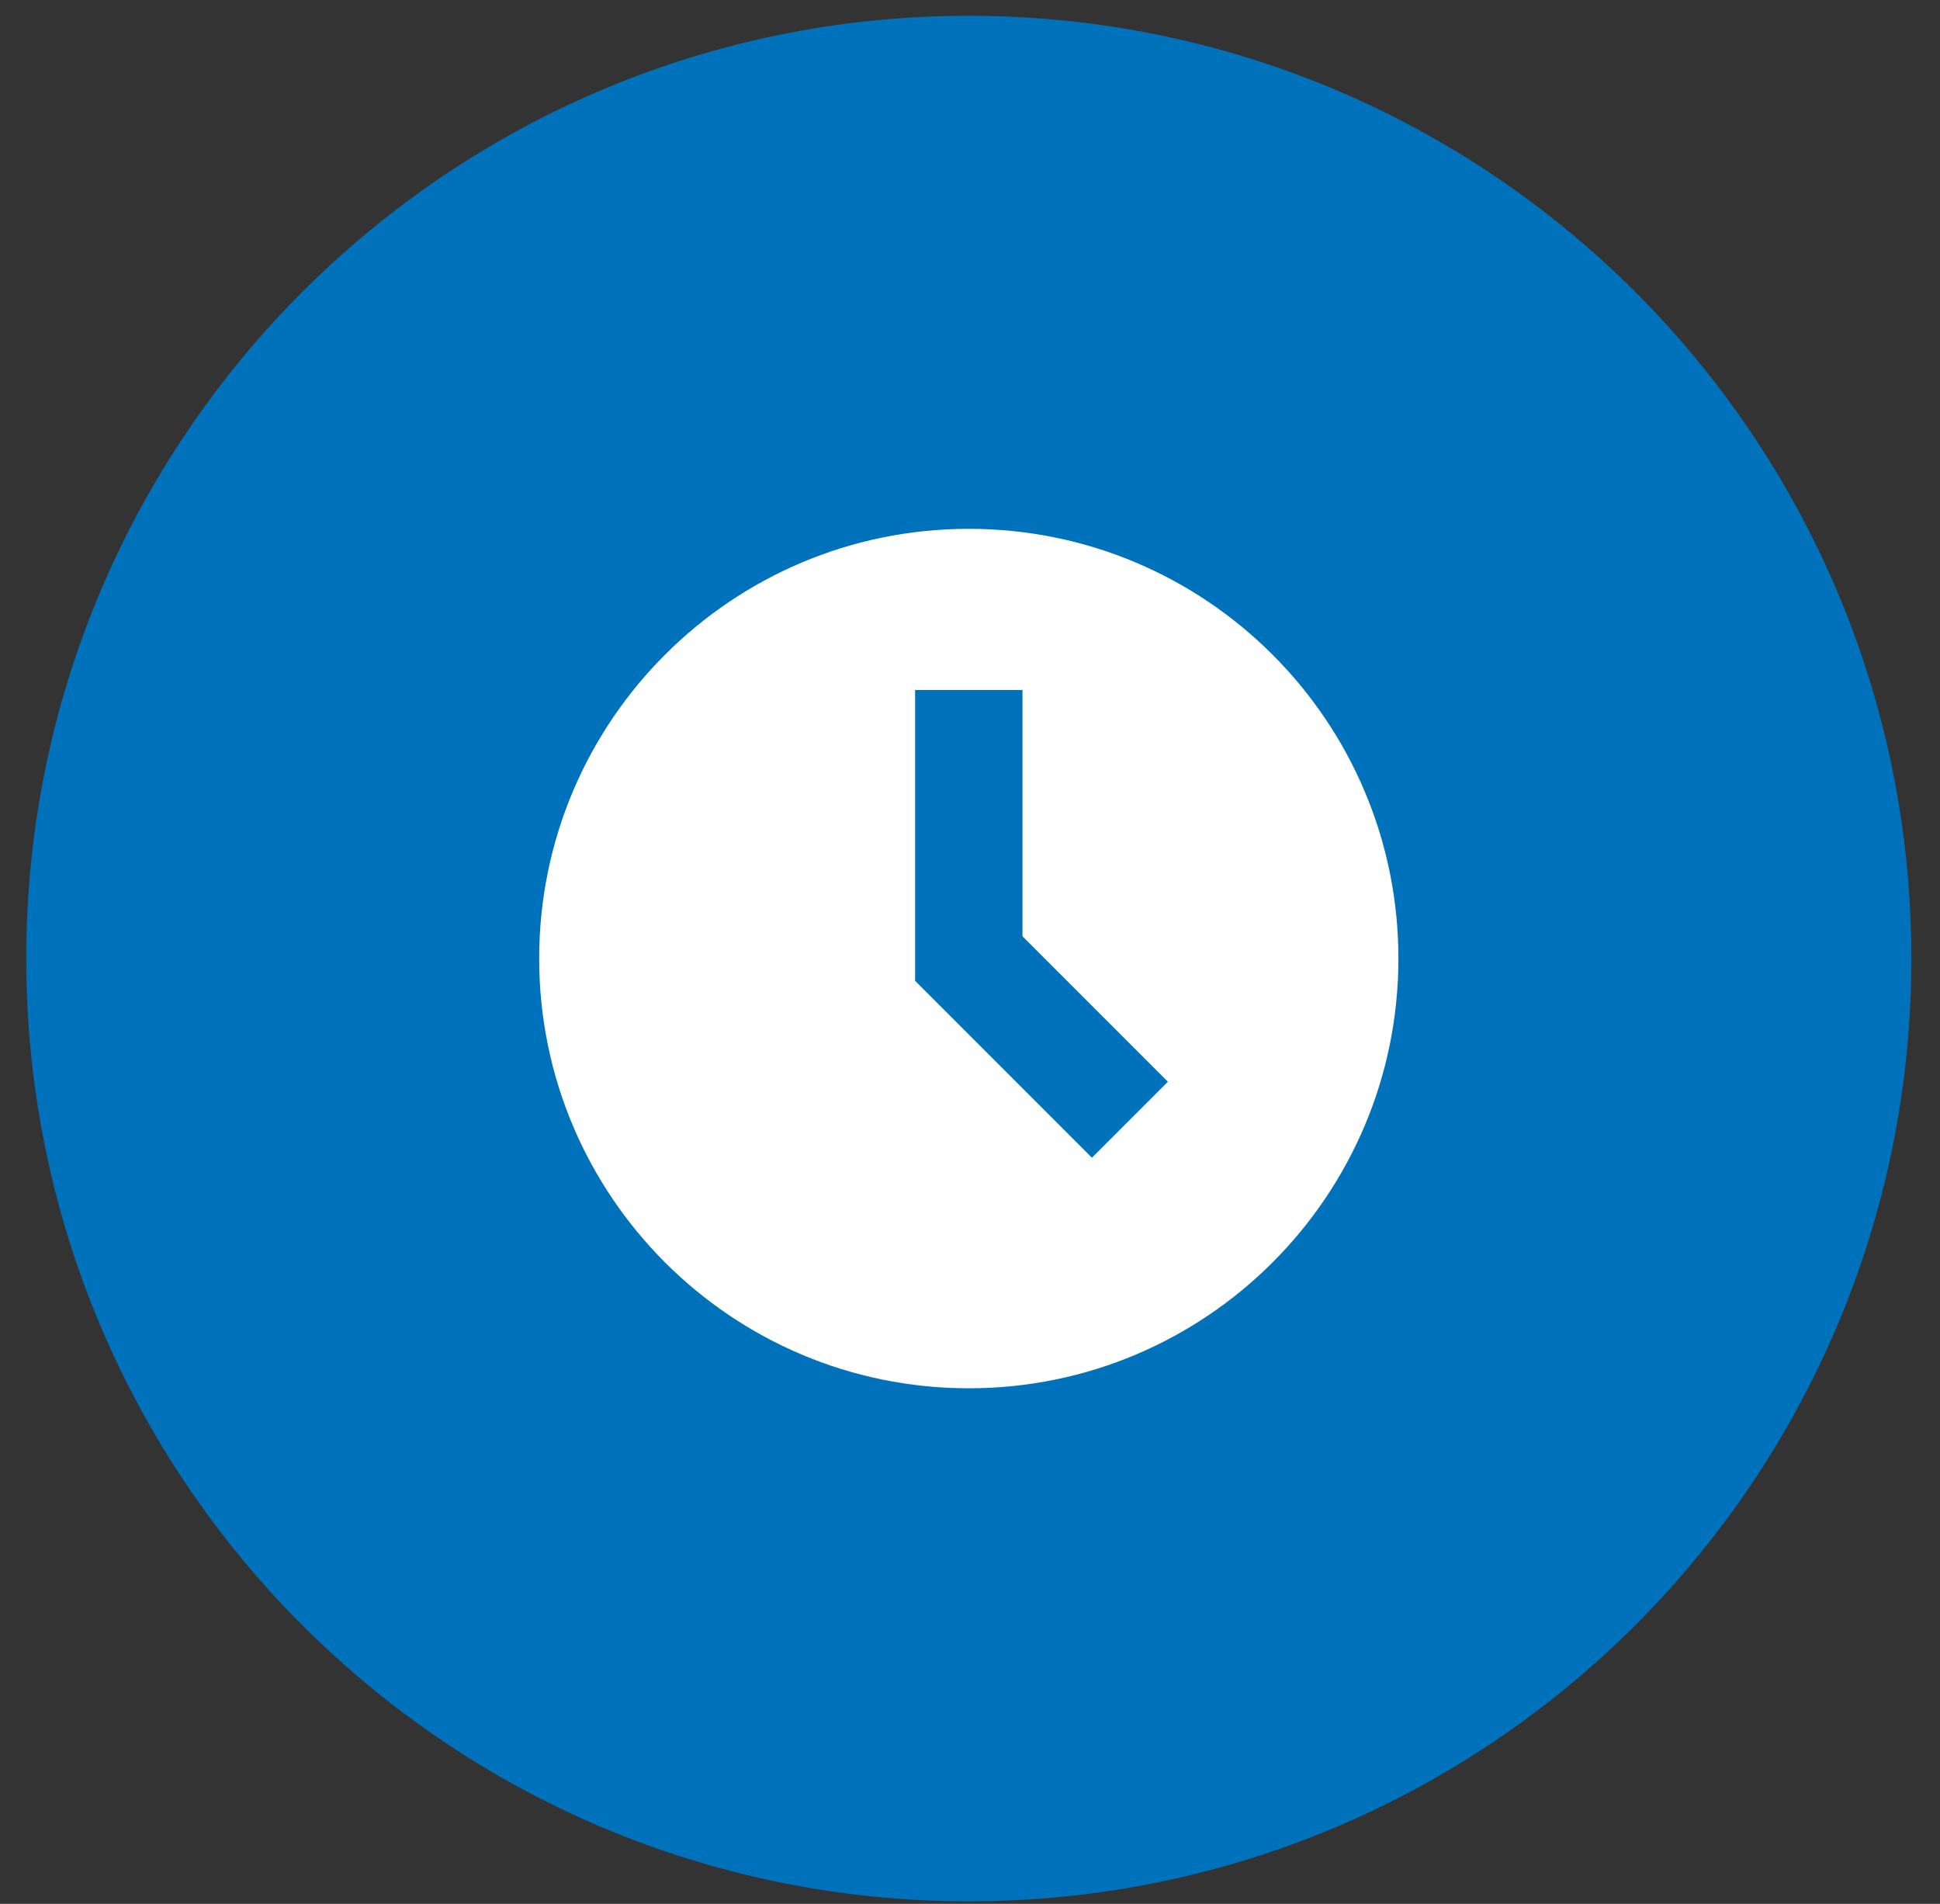
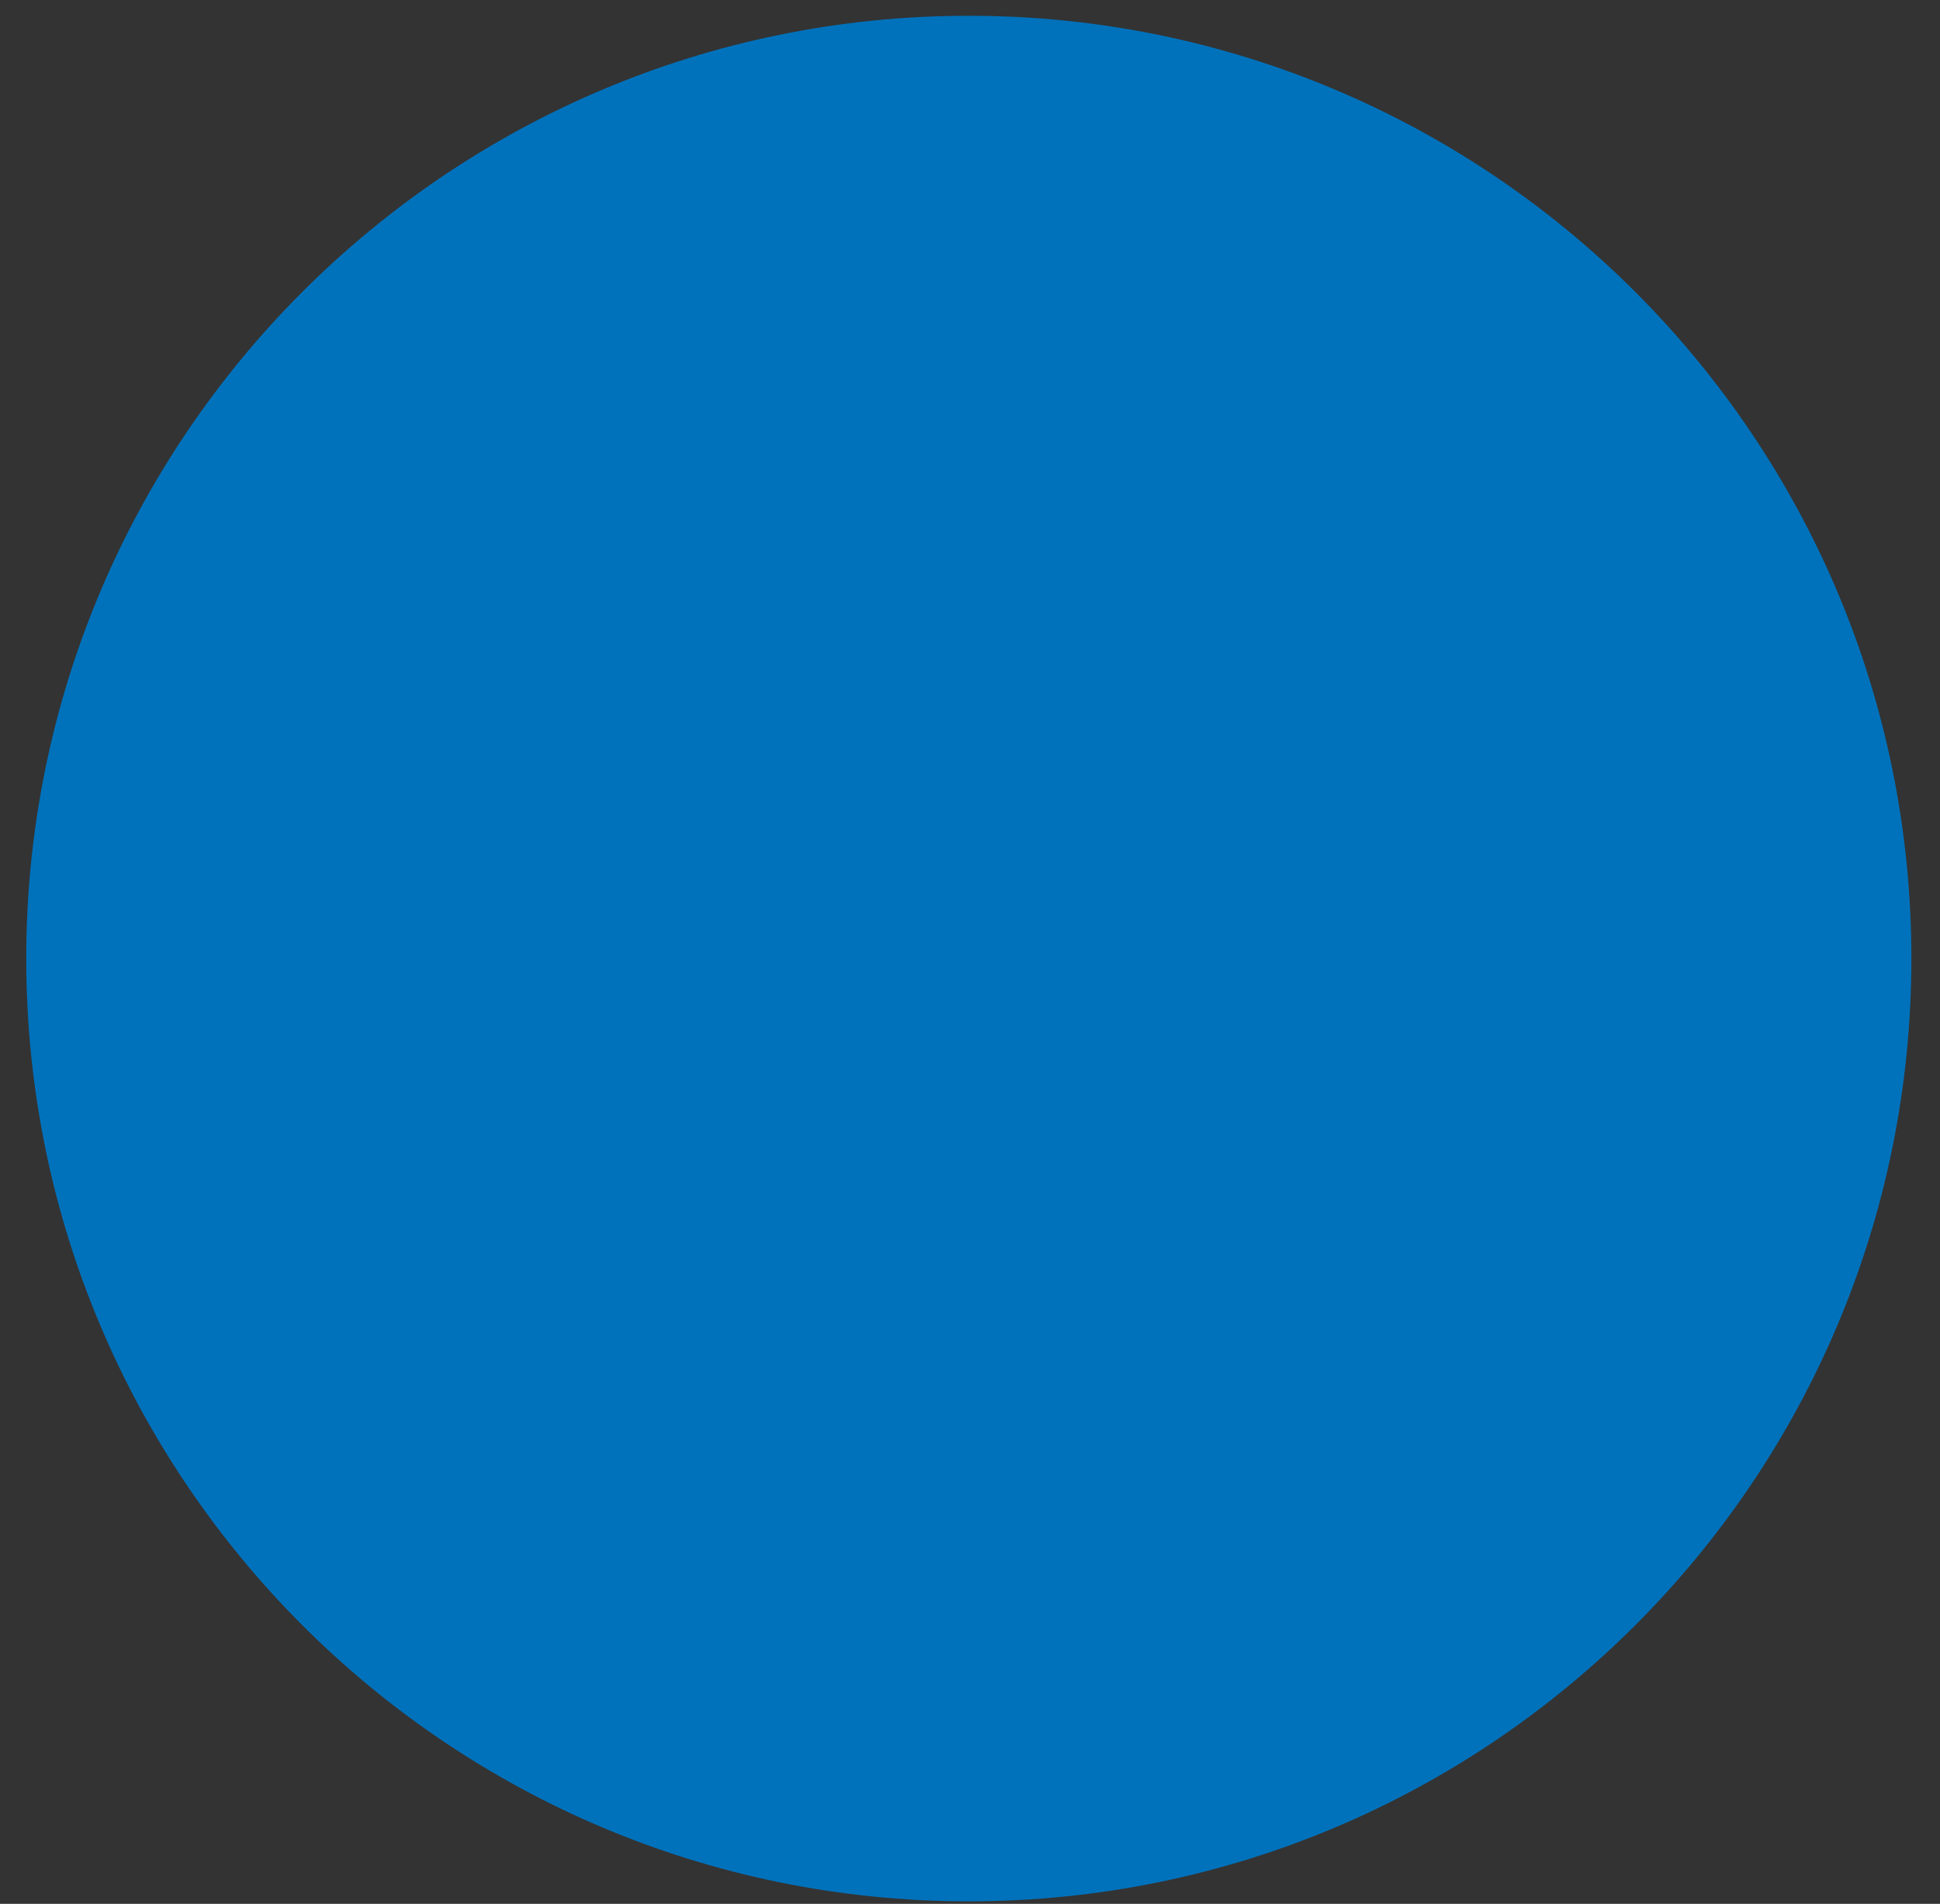
<svg xmlns="http://www.w3.org/2000/svg" width="53" height="52" viewBox="0 0 53 52" fill="none">
  <rect x="0" y="0" width="53" height="52" fill="#333333" stroke="none" />
  <g clip-path="url(#clip0_303_164)">
    <path d="M26.467 50.931C40.136 50.931 51.218 39.85 51.218 26.181C51.218 12.512 40.136 1.431 26.467 1.431C12.798 1.431 1.717 12.512 1.717 26.181C1.717 39.85 12.798 50.931 26.467 50.931Z" fill="#0072BC" stroke="#0072BC" stroke-width="2" />
-     <path fill-rule="evenodd" clip-rule="evenodd" d="M26.467 37.918C32.949 37.918 38.204 32.663 38.204 26.181C38.204 19.699 32.949 14.444 26.467 14.444C19.985 14.444 14.73 19.699 14.73 26.181C14.73 32.663 19.985 37.918 26.467 37.918ZM25 18.846V26.789L29.831 31.62L31.906 29.545L27.934 25.573V18.846H25Z" fill="white" />
  </g>
  <defs>
    <clipPath id="clip0_303_164">
      <rect width="53" height="52" fill="white" />
    </clipPath>
  </defs>
</svg>